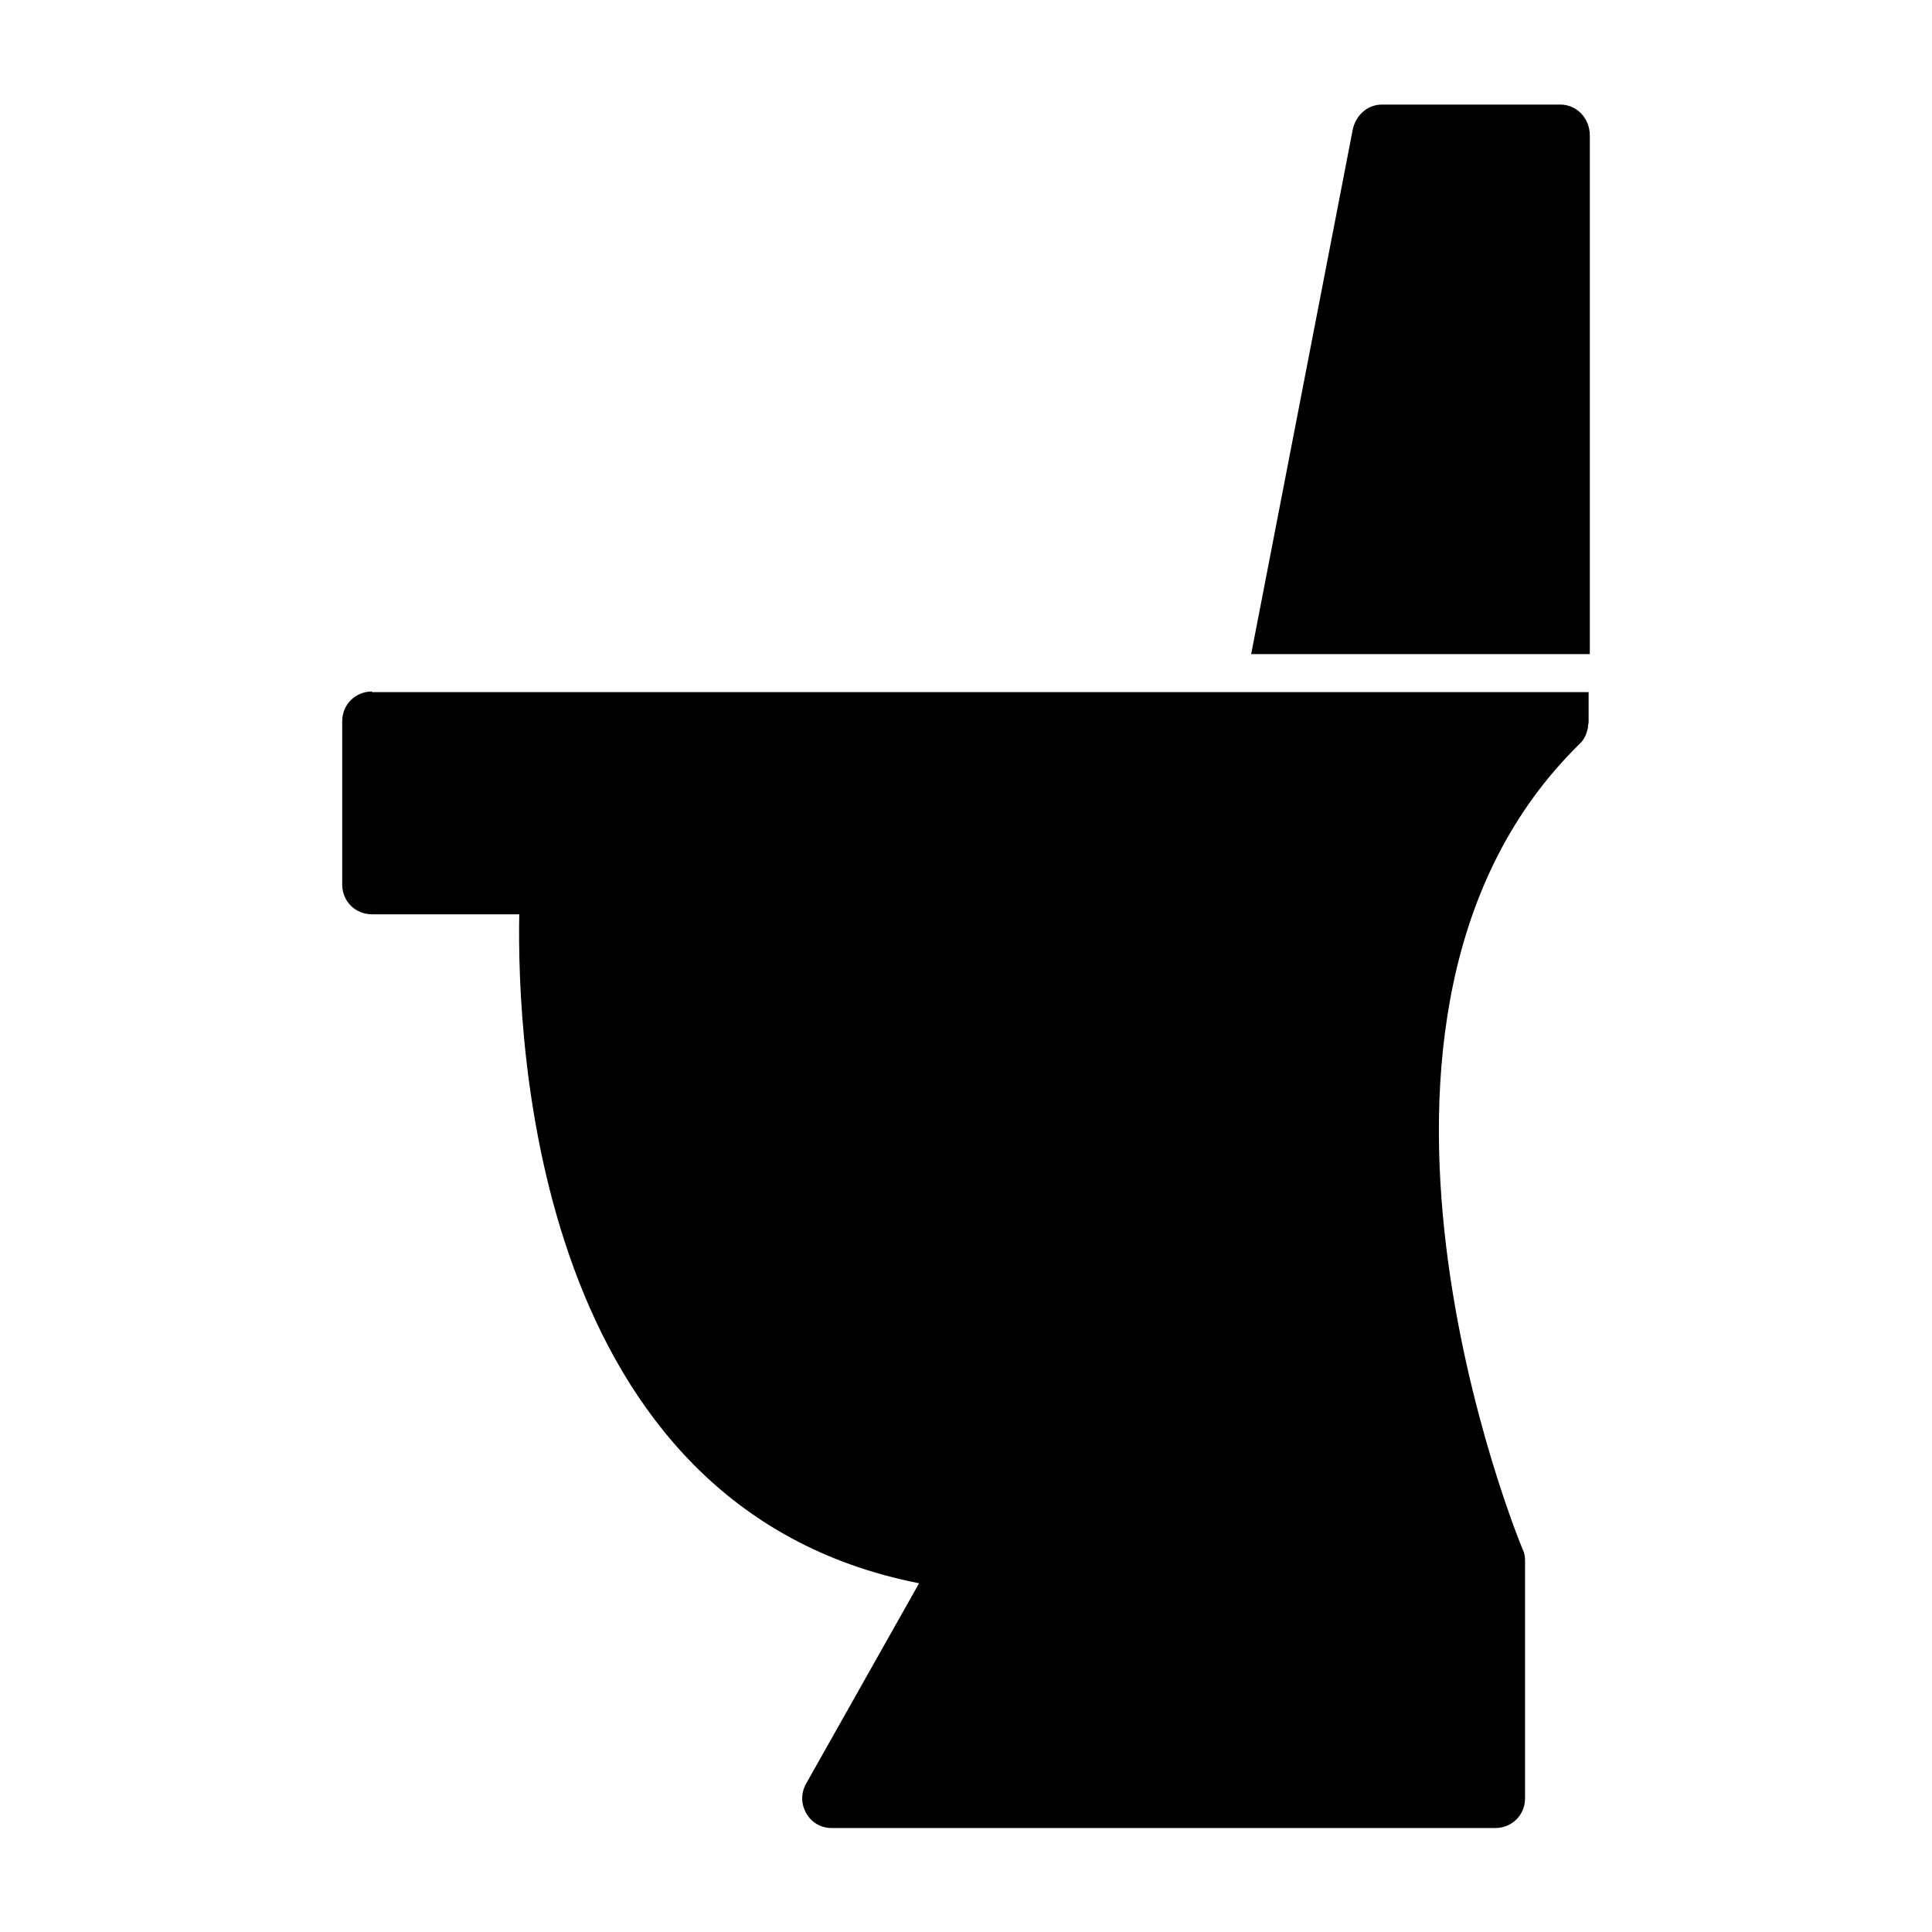
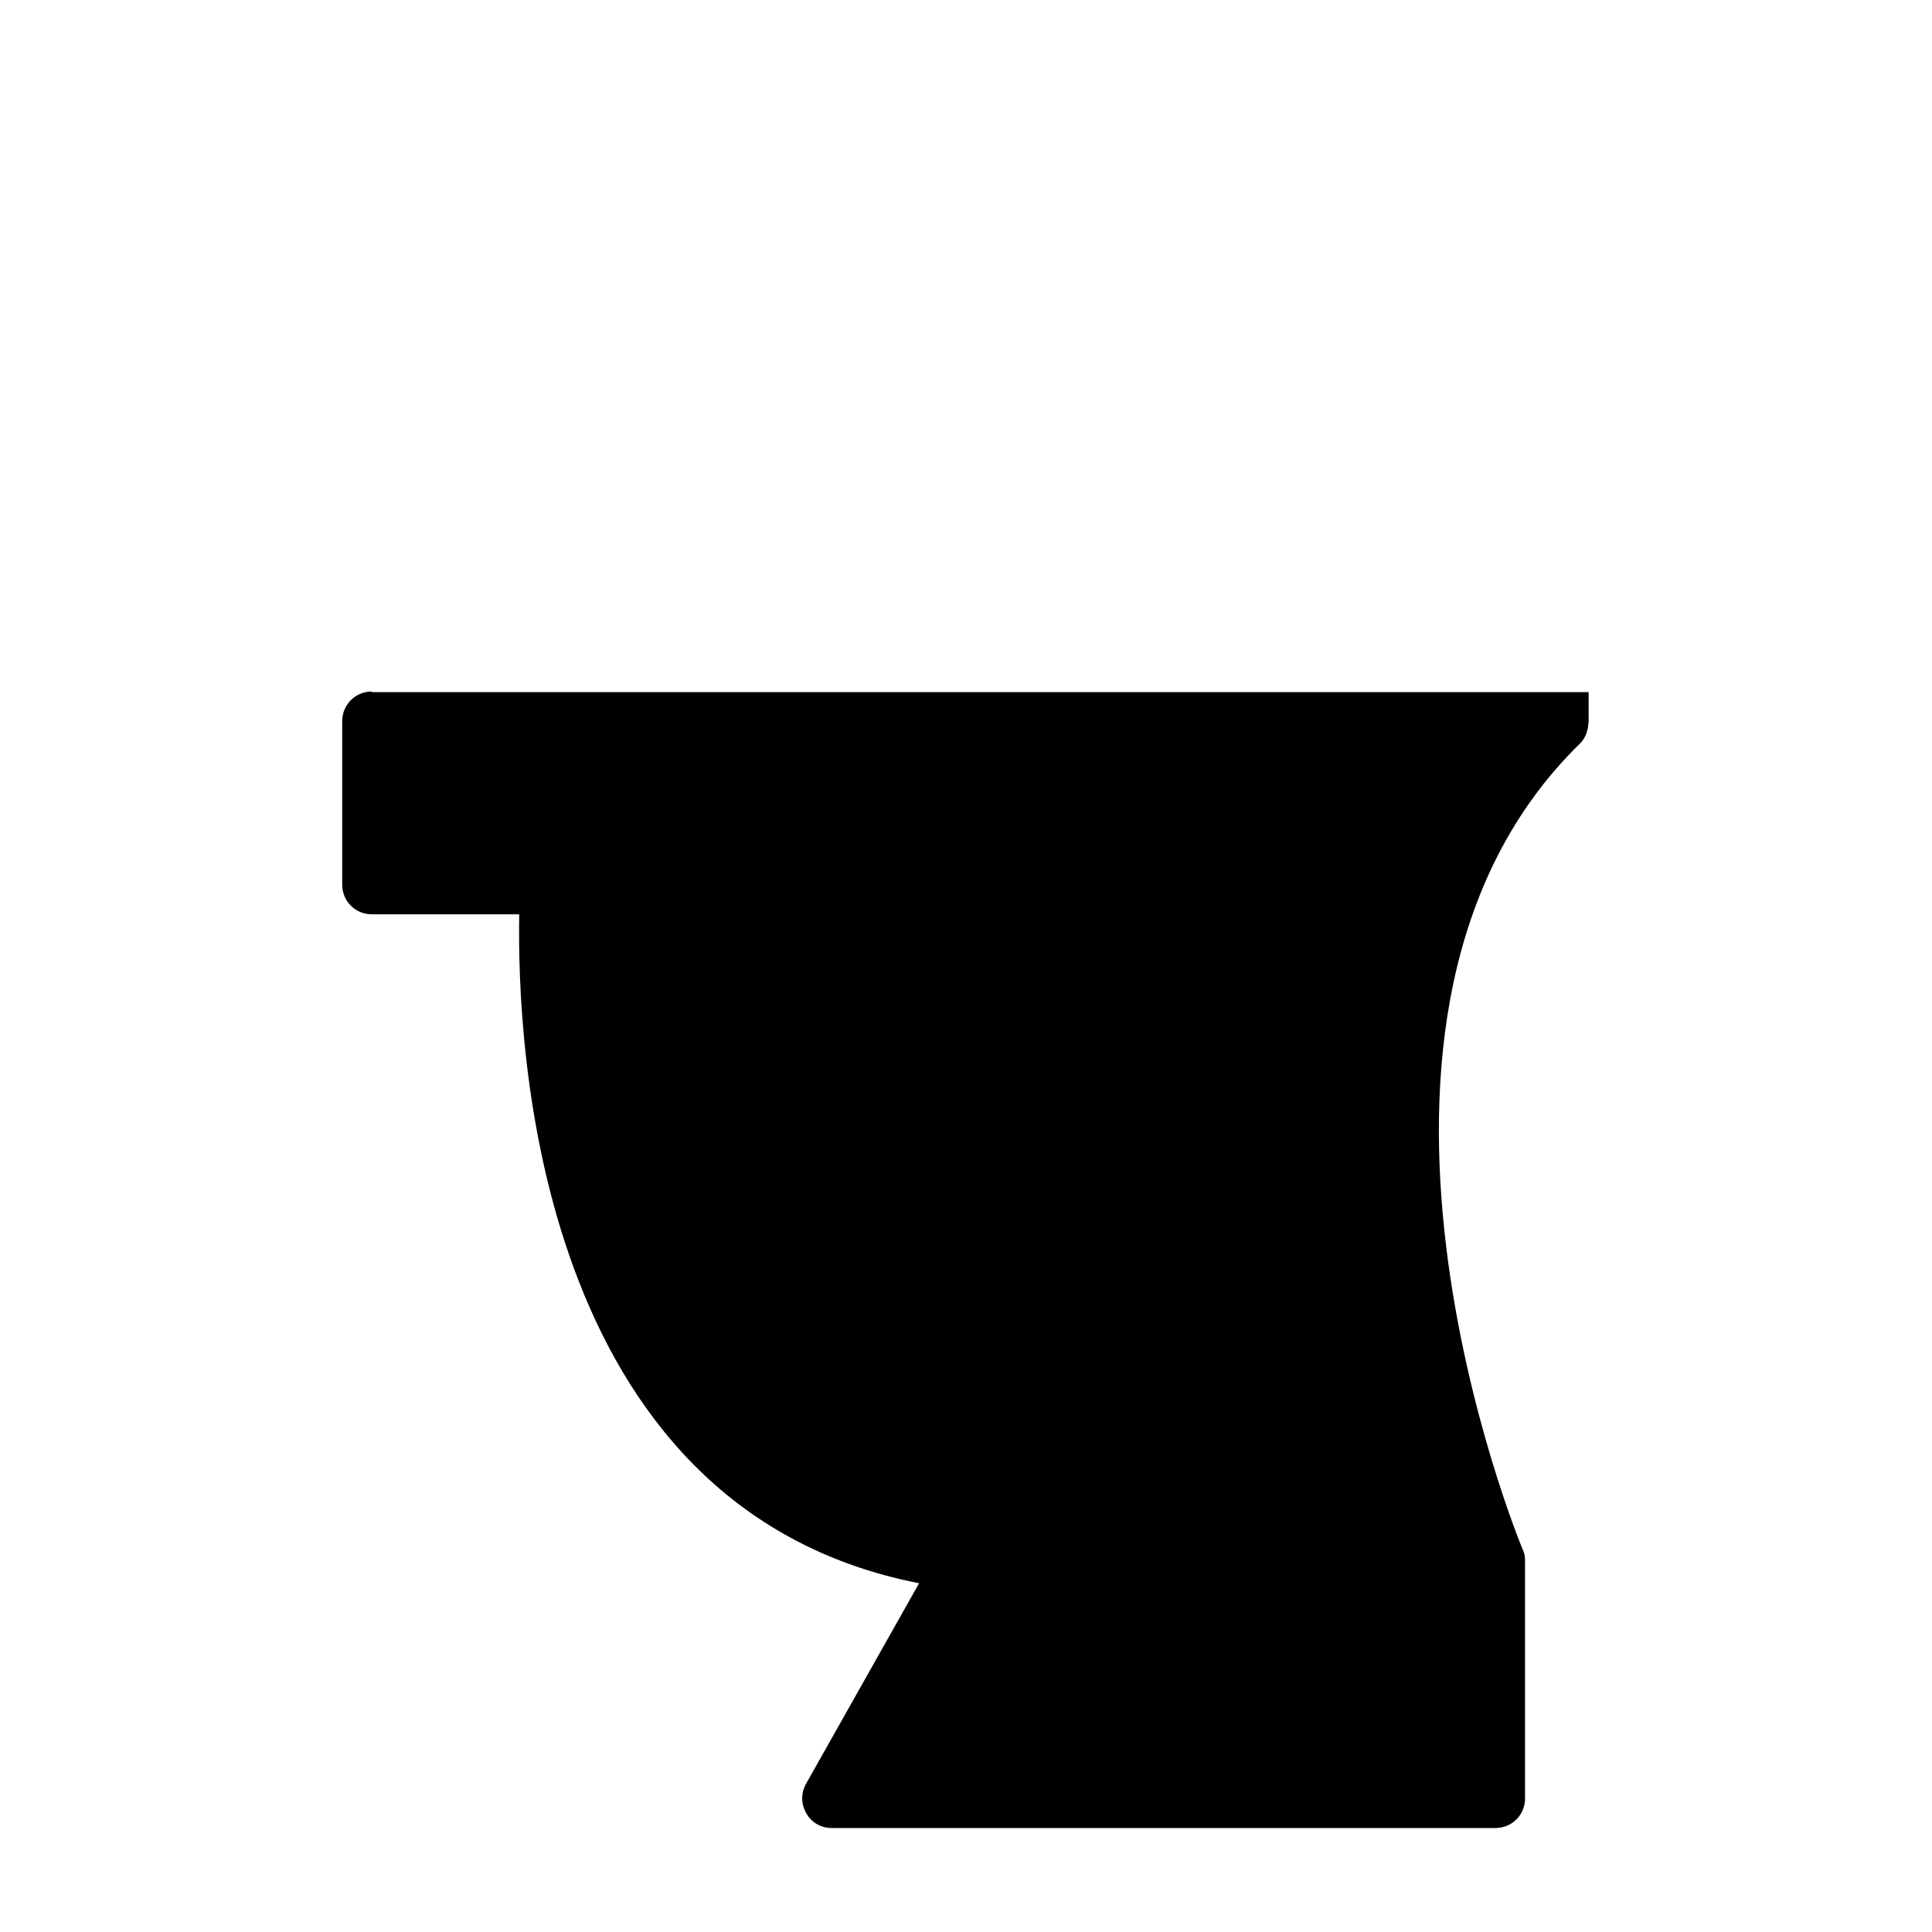
<svg xmlns="http://www.w3.org/2000/svg" fill="#000000" width="800px" height="800px" version="1.1" viewBox="144 144 512 512">
  <g>
-     <path d="m557.44 171.71h-47.23c-3.777 0-6.926 2.832-7.715 6.613l-26.922 139.02h89.742v-137.45c0-4.566-3.465-8.188-7.875-8.188z" />
    <path d="m242.56 327.26c-4.41 0-7.871 3.465-7.871 7.871v43.297c0 4.41 3.465 7.871 7.871 7.871h39.047c-0.629 33.852 3.938 157.28 105.96 177.28l-29.914 53.059c-1.418 2.519-1.418 5.352 0 7.871 1.418 2.519 3.938 3.938 6.769 3.938h175.86c4.41 0 7.871-3.465 7.871-7.871v-62.977c0-1.102-0.156-2.047-0.629-2.992-0.629-1.418-58.566-141.7 15.273-213.65 0.945-0.945 1.574-2.203 1.891-3.621 0.156-0.316 0.156-0.629 0.156-0.945s0.156-0.629 0.156-1.102v-7.871h-322.44z" />
  </g>
</svg>